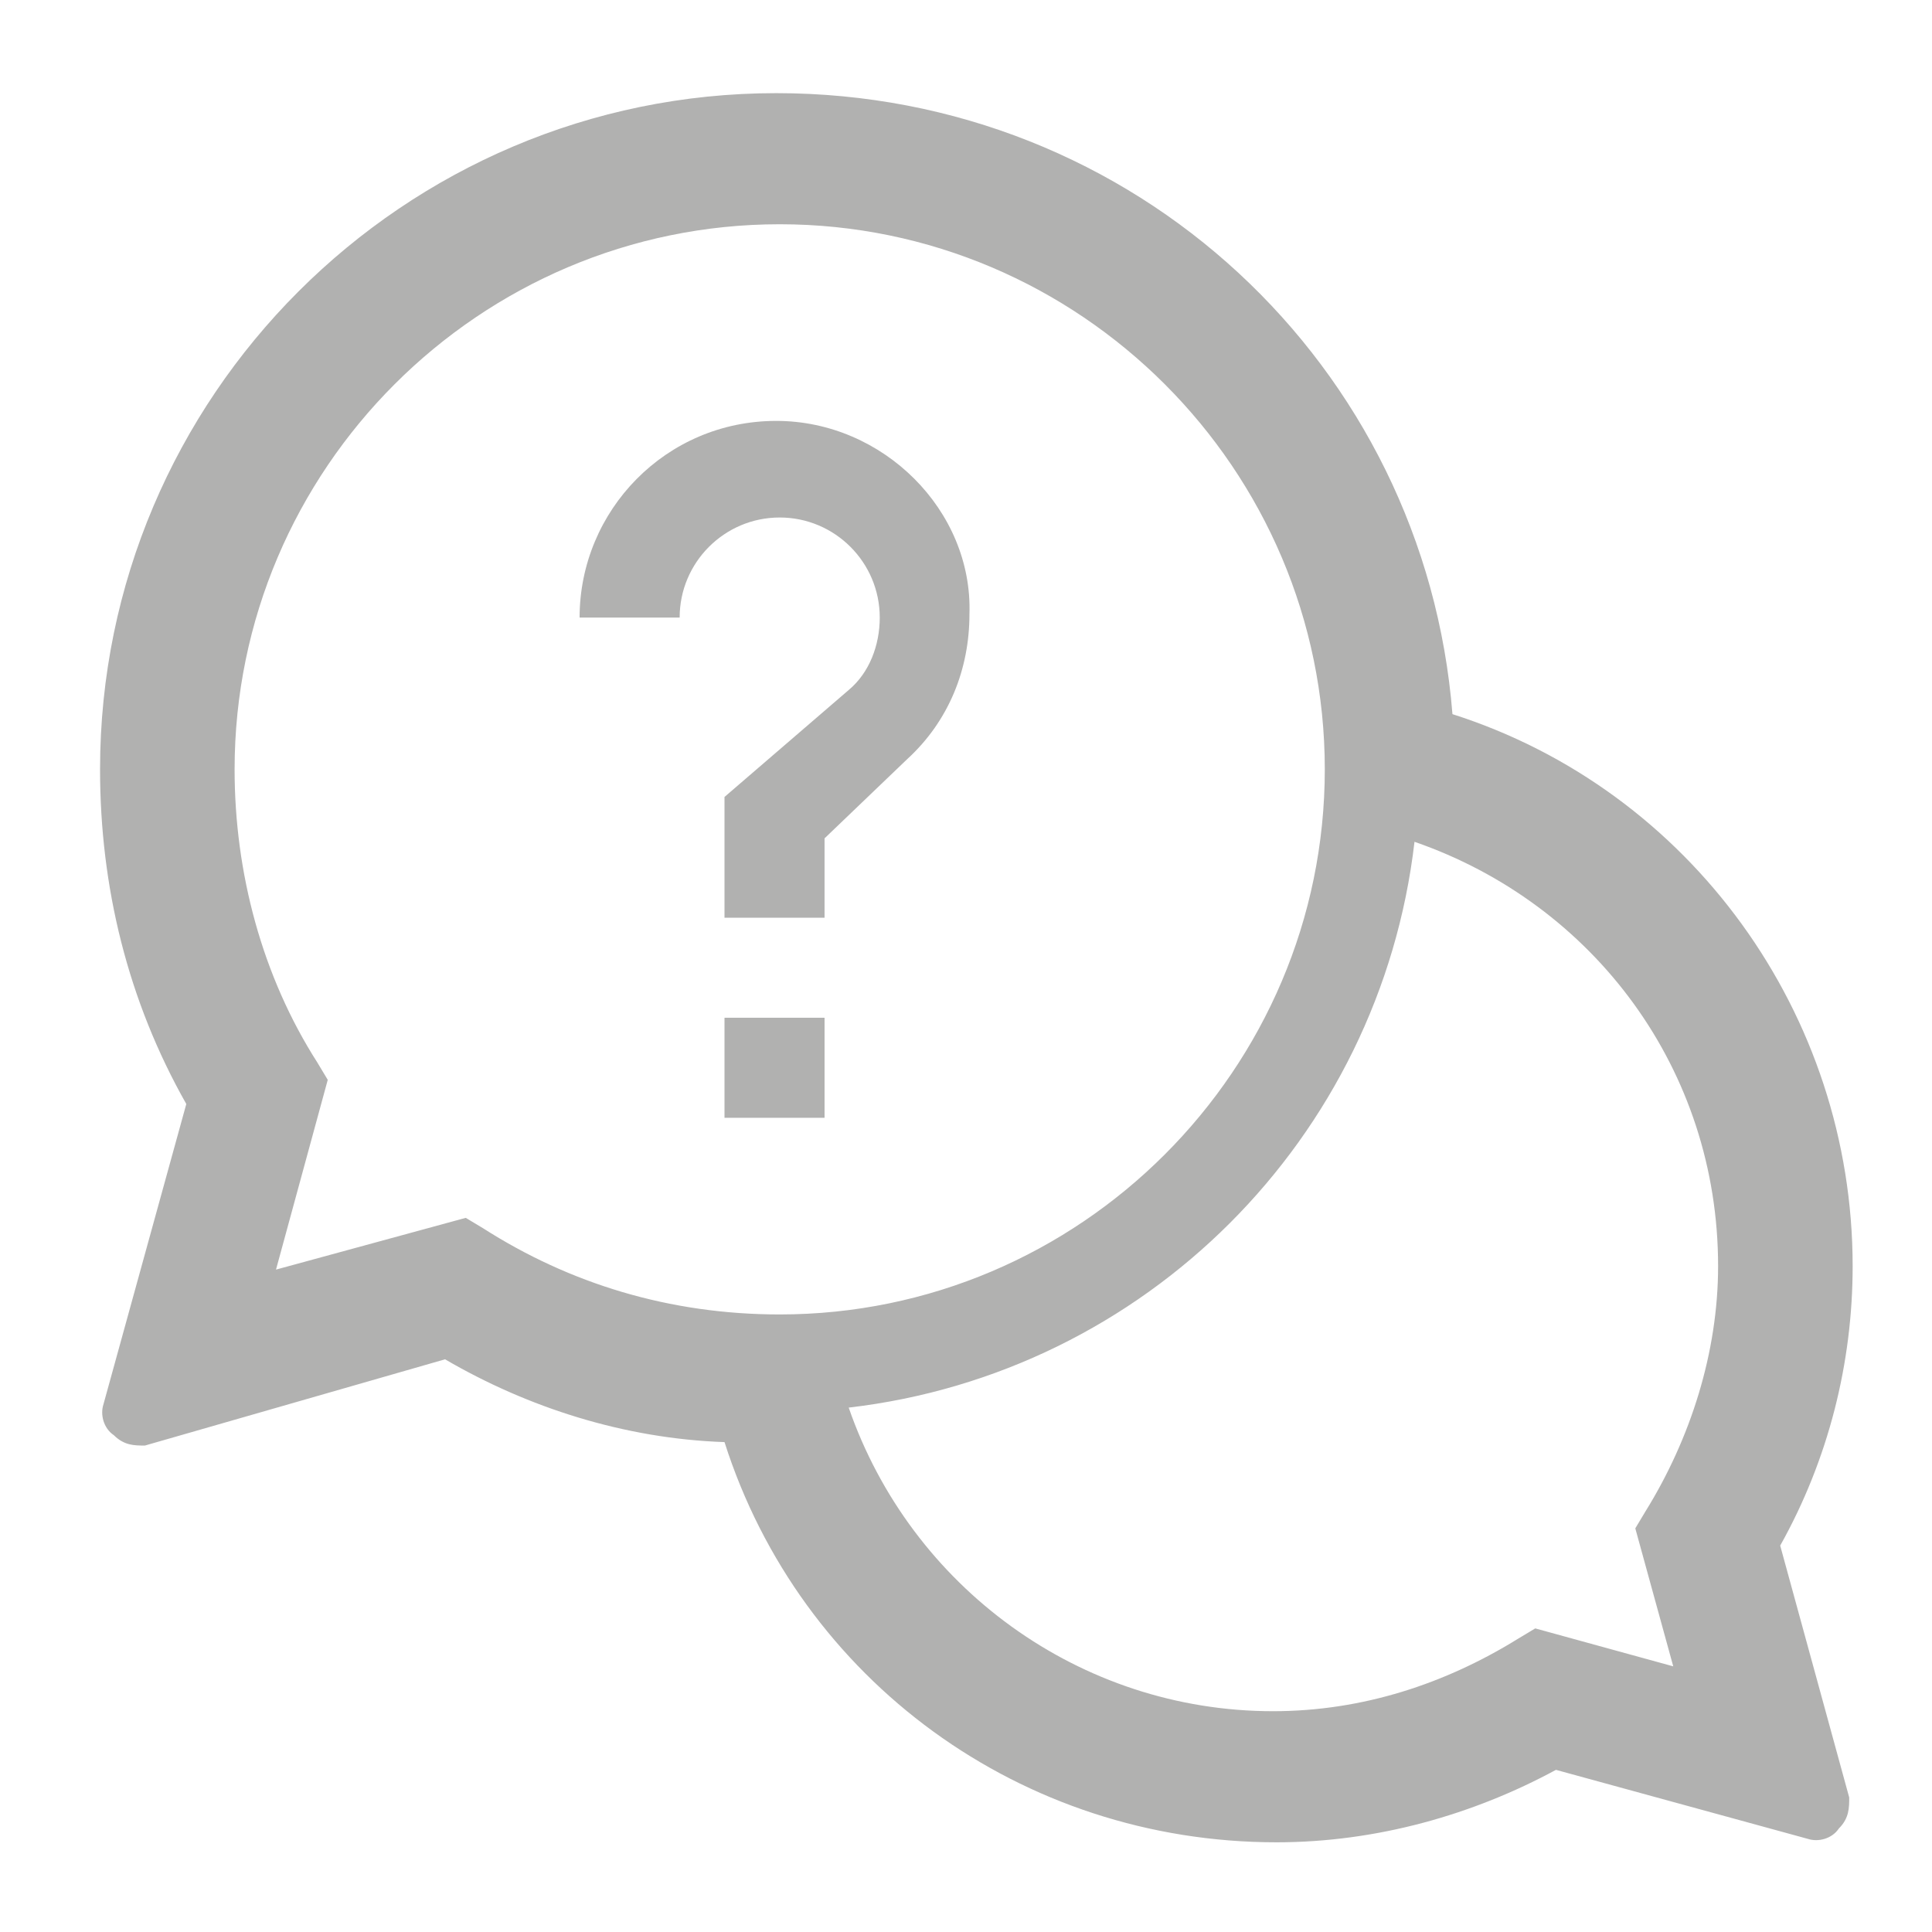
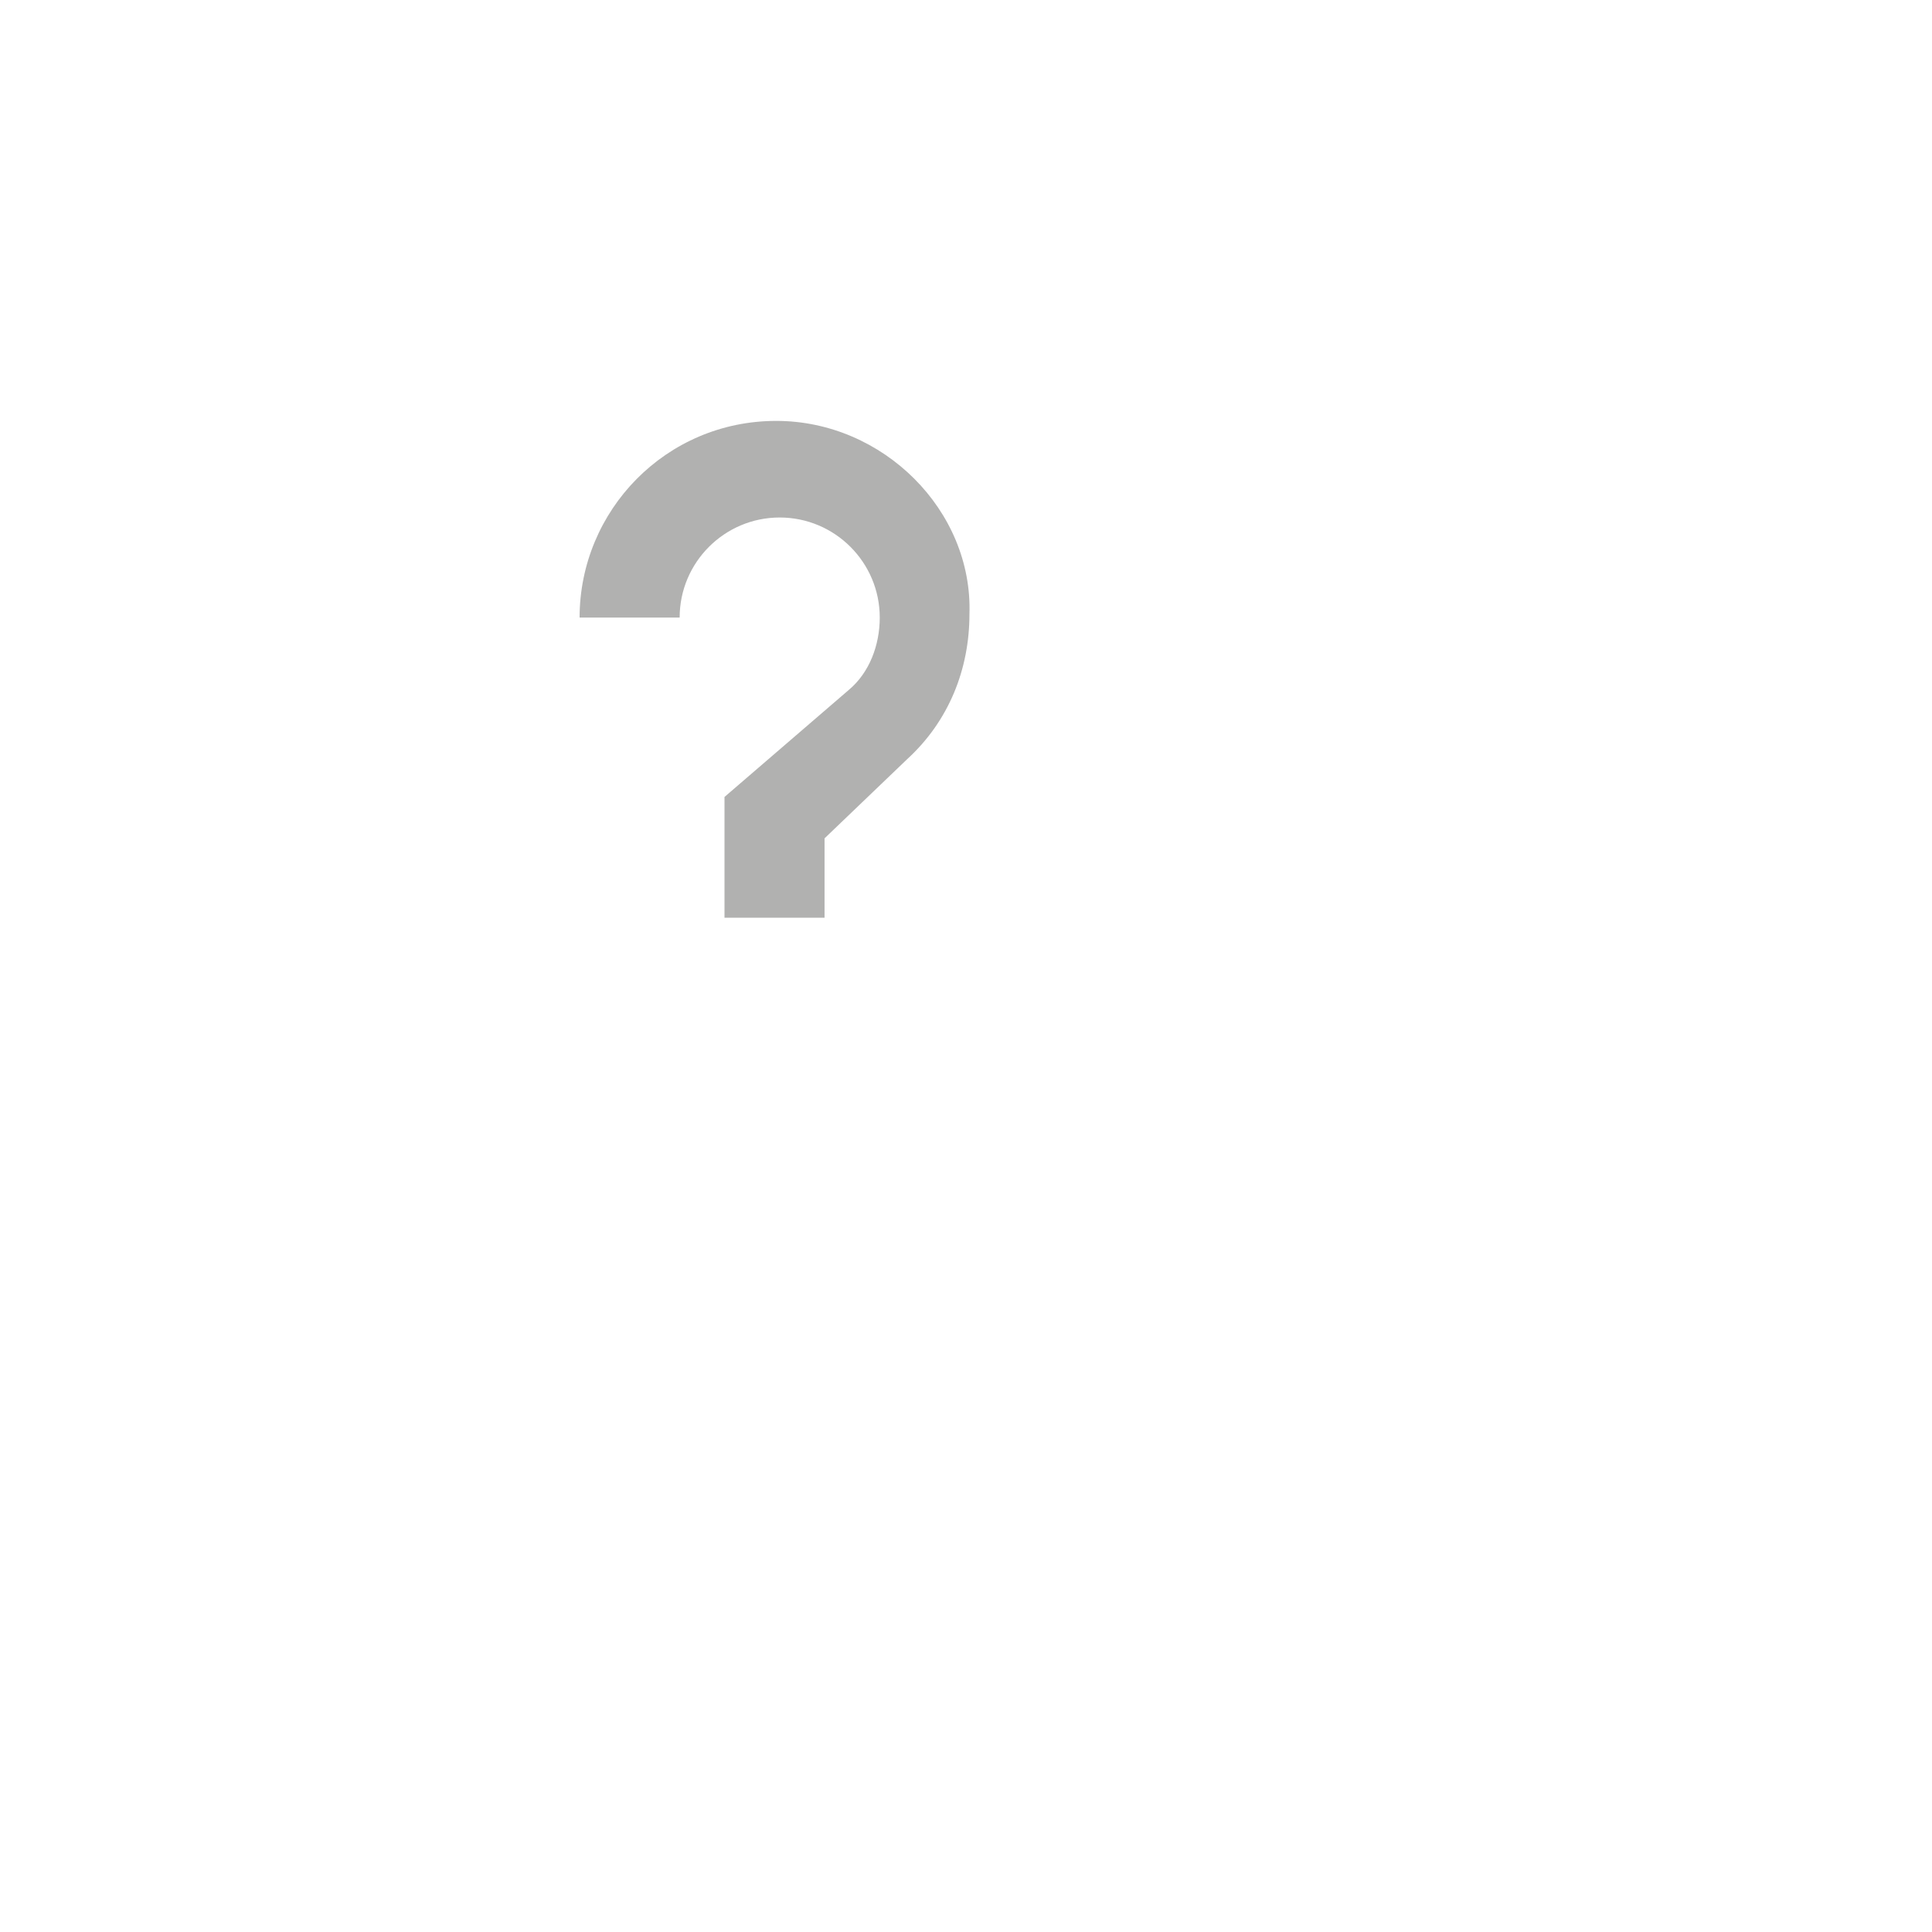
<svg xmlns="http://www.w3.org/2000/svg" version="1.1" id="Calque_1" x="0px" y="0px" viewBox="0 0 56 56" style="enable-background:new 0 0 56 56;" xml:space="preserve">
  <style type="text/css"> .st0{fill:#B1B1B0;} </style>
  <g>
-     <path class="st0" d="M51.6,44.8c1.4-2.5,2.1-5.3,2.1-8.1c0-7.3-4.7-13.8-11.6-16C41.3,10.6,32.9,2.7,22.5,2.7 c-10.8,0-19.6,8.8-19.6,19.6c0,3.4,0.8,6.7,2.5,9.7L3,40.7c-0.1,0.3,0,0.7,0.3,0.9c0.3,0.3,0.6,0.3,0.9,0.3l8.7-2.5 c2.4,1.4,5.2,2.3,8.1,2.4c2.2,6.9,8.6,11.6,16,11.6c2.9,0,5.7-0.8,8.1-2.1l7.3,2c0.3,0.1,0.7,0,0.9-0.3c0.3-0.3,0.3-0.6,0.3-0.9 L51.6,44.8z M14,35.6l-0.5-0.3L8,36.8l1.5-5.5l-0.3-0.5c-1.6-2.5-2.4-5.5-2.4-8.5c0-8.7,7.1-15.8,15.8-15.8s15.8,7.1,15.8,15.8 s-7.1,15.8-15.8,15.8C19.4,38.1,16.5,37.2,14,35.6z M48.5,48.3l-4-1.1l-0.5,0.3c-2.1,1.3-4.5,2.1-7.1,2.1c-5.6,0-10.5-3.6-12.3-8.8 C33.2,39.8,40,33,41,24.4c5.2,1.8,8.8,6.6,8.8,12.3c0,2.5-0.8,5-2.1,7.1l-0.3,0.5L48.5,48.3z" />
-     <rect x="21" y="29.5" class="st0" width="2.9" height="2.9" />
-     <path class="st0" d="M22.5,12.2c-3.2,0-5.7,2.6-5.7,5.7h2.9c0-1.6,1.3-2.9,2.9-2.9c1.6,0,2.9,1.3,2.9,2.9c0,0.8-0.3,1.6-0.9,2.1 L21,23.1v3.5h2.9v-2.3l2.4-2.3c1.2-1.1,1.8-2.6,1.8-4.2C28.2,14.8,25.6,12.2,22.5,12.2z" />
+     <path class="st0" d="M22.5,12.2c-3.2,0-5.7,2.6-5.7,5.7h2.9c0-1.6,1.3-2.9,2.9-2.9c1.6,0,2.9,1.3,2.9,2.9c0,0.8-0.3,1.6-0.9,2.1 L21,23.1v3.5h2.9v-2.3l2.4-2.3c1.2-1.1,1.8-2.6,1.8-4.2C28.2,14.8,25.6,12.2,22.5,12.2" />
  </g>
</svg>